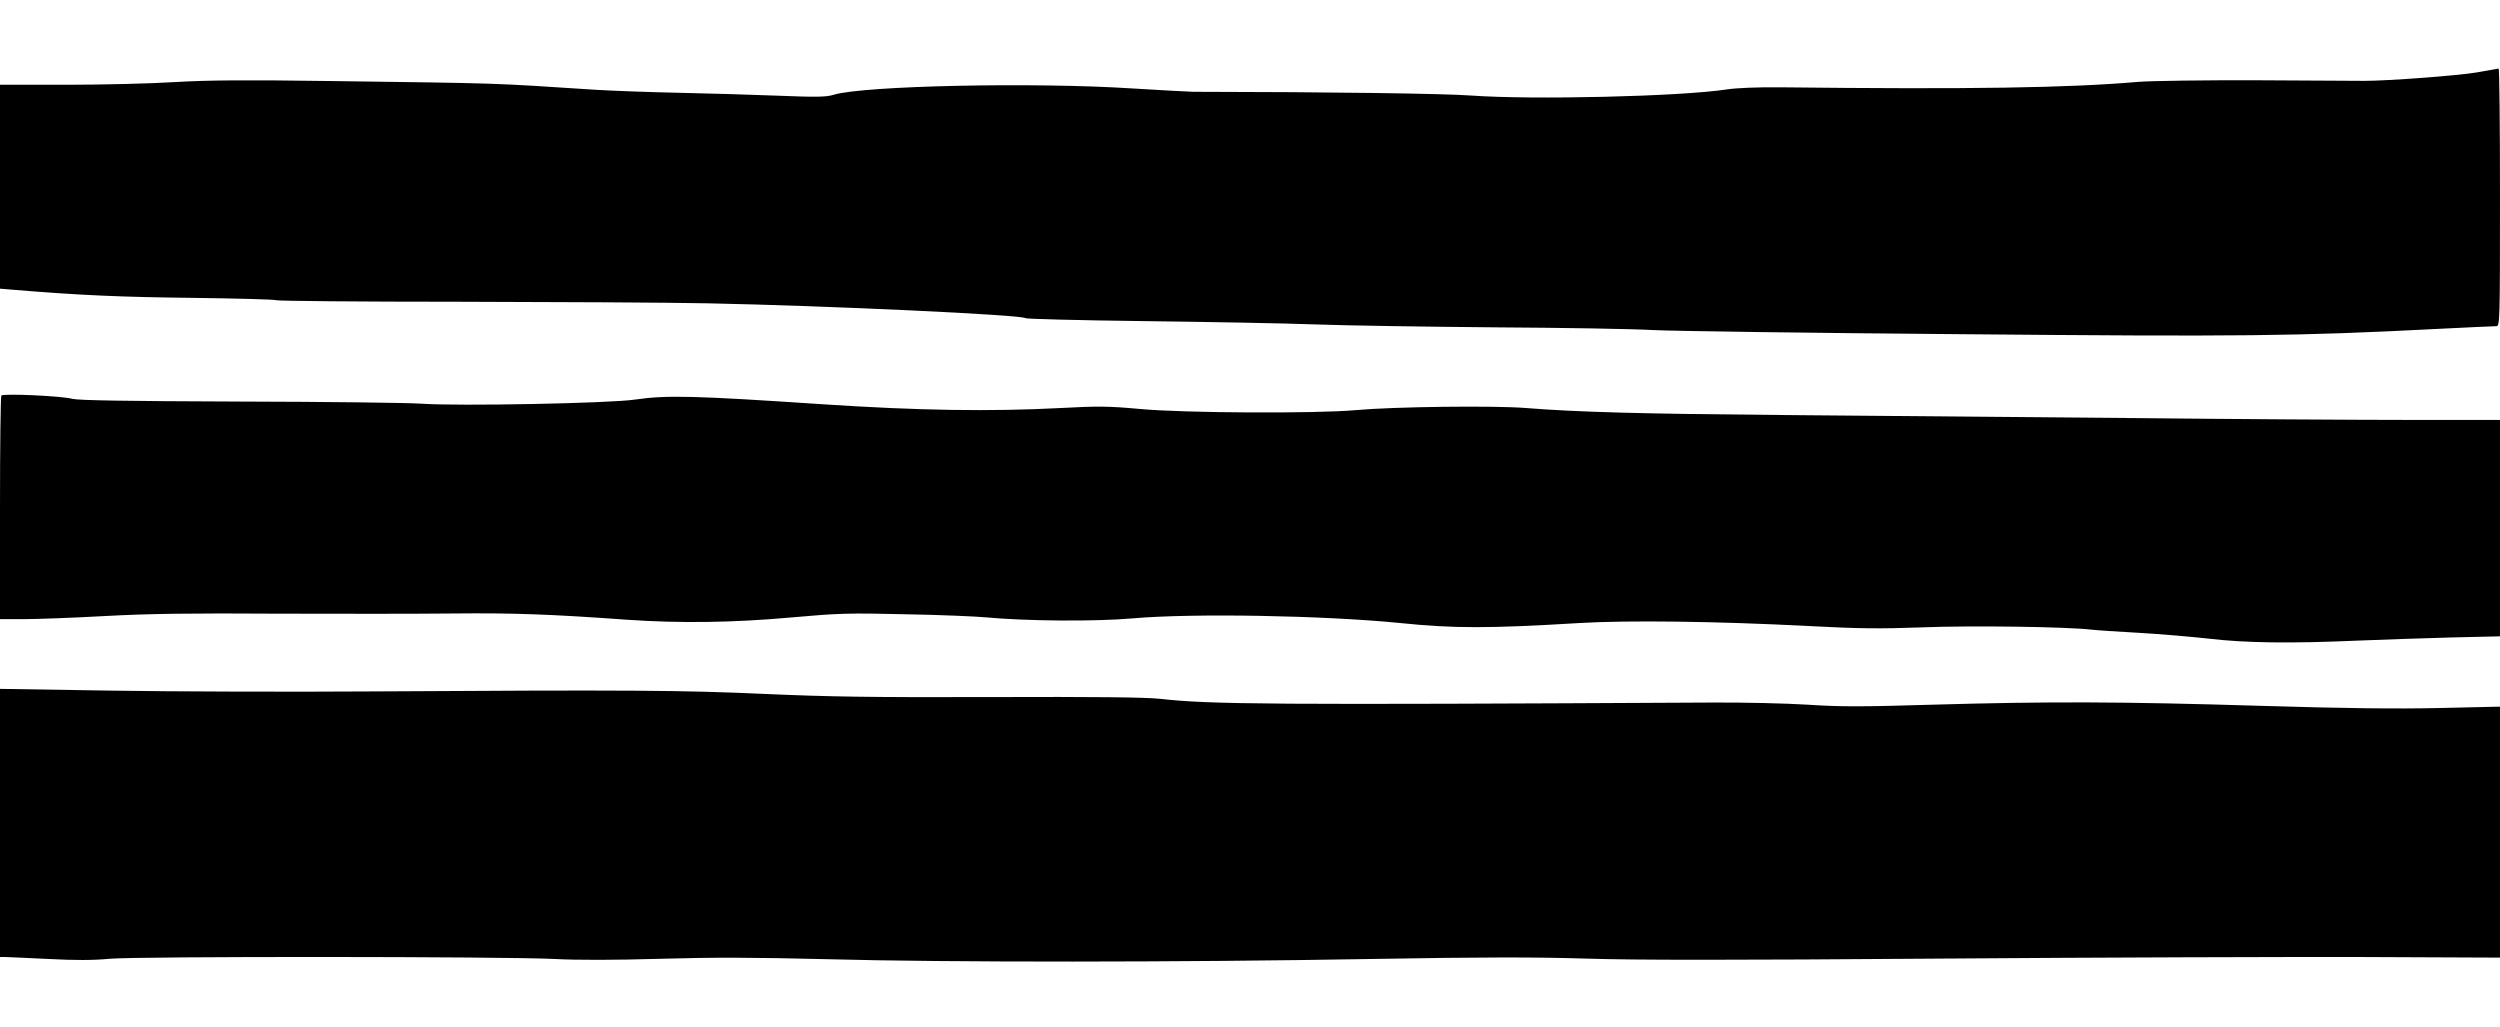
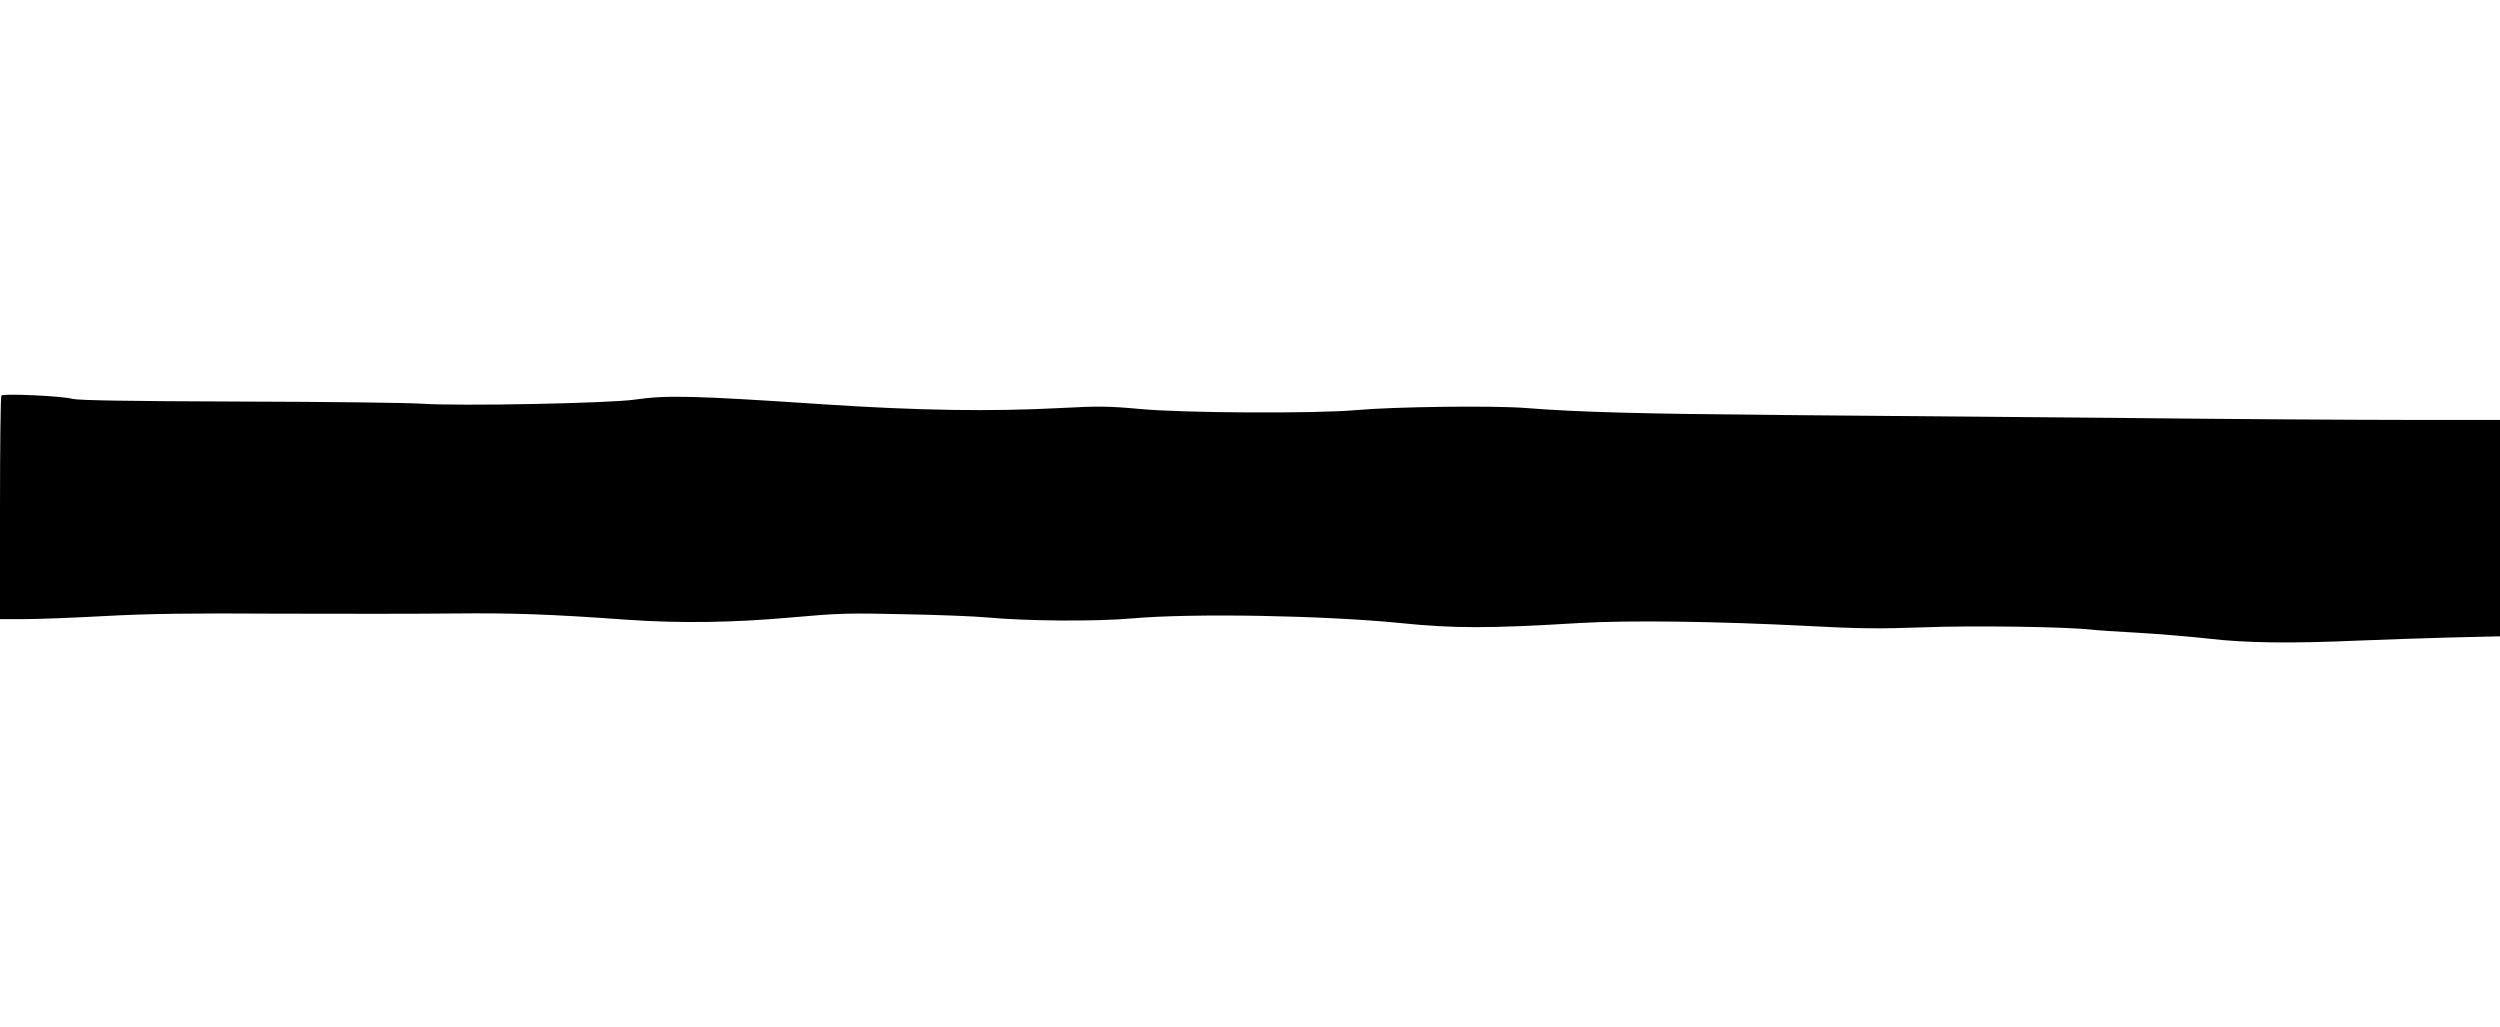
<svg xmlns="http://www.w3.org/2000/svg" version="1.0" width="1280pt" height="526pt" viewBox="0 0 1280 526" preserveAspectRatio="xMidYMid meet">
  <g transform="translate(0,526) scale(0.1,-0.1)" fill="#000000" stroke="none">
-     <path d="M12680 4889 c-95 -16 -451 -43 -575 -43 -27 0 -273 1 -545 3 -272 1 -547 -3 -610 -8 -358 -31 -858 -39 -1835 -28 -117 1 -223 -3 -275 -11 -236 -36 -993 -54 -1310 -31 -140 10 -699 18 -1420 19 -19 0 -159 8 -310 17 -507 33 -1380 14 -1531 -32 -37 -12 -88 -13 -285 -5 -131 5 -360 12 -509 15 -148 3 -337 10 -420 15 -556 36 -469 33 -1355 45 -436 6 -629 5 -800 -5 -124 -8 -377 -14 -563 -14 l-337 0 0 -522 0 -522 73 -6 c337 -28 550 -37 910 -41 231 -3 424 -8 430 -12 7 -4 428 -8 937 -8 509 -1 1083 -4 1275 -8 604 -12 1614 -59 1625 -76 3 -4 272 -11 598 -15 327 -4 725 -11 885 -17 161 -6 576 -12 922 -15 347 -2 711 -8 810 -14 99 -5 806 -15 1570 -21 1443 -13 1728 -10 2444 27 157 8 293 14 303 14 17 0 18 30 18 660 0 363 -3 659 -7 659 -5 -1 -55 -10 -113 -20z" />
    <path d="M7 3235 c-4 -5 -7 -264 -7 -577 l0 -568 123 0 c67 0 255 7 417 16 220 12 444 15 880 12 322 -1 729 -1 905 1 305 3 496 -4 885 -32 273 -19 548 -15 845 12 236 21 290 23 580 16 176 -3 363 -11 415 -16 203 -19 557 -22 750 -5 308 27 977 15 1370 -24 272 -28 452 -28 915 0 250 15 706 9 1170 -15 264 -14 367 -15 590 -7 249 10 739 3 865 -12 25 -3 133 -10 240 -16 107 -6 269 -20 360 -30 186 -22 419 -25 760 -10 118 5 331 12 473 16 l257 6 0 554 0 554 -462 0 c-255 0 -917 4 -1473 10 -555 5 -1334 12 -1730 15 -726 6 -1061 15 -1323 36 -163 13 -675 7 -872 -11 -201 -18 -879 -15 -1103 6 -164 15 -217 15 -405 5 -361 -19 -732 -13 -1217 19 -658 44 -802 48 -965 24 -128 -19 -900 -34 -1090 -21 -69 5 -489 10 -935 11 -578 2 -823 6 -855 14 -54 15 -352 28 -363 17z" />
-     <path d="M0 1047 l0 -687 28 0 c15 0 114 -5 221 -10 133 -7 230 -7 310 1 144 13 2027 12 2281 -1 112 -6 306 -6 540 1 274 8 486 7 850 -2 619 -17 1823 -16 2790 1 578 10 836 10 1100 2 252 -8 742 -8 1815 0 809 6 1784 9 2168 8 l697 -3 0 643 0 642 -307 -7 c-219 -5 -484 -2 -913 11 -719 22 -1094 23 -1685 6 -362 -11 -476 -11 -640 0 -110 7 -330 12 -490 11 -2258 -12 -2570 -10 -2825 19 -74 8 -333 11 -868 9 -611 -2 -840 2 -1155 16 -419 19 -701 21 -1987 13 -437 -3 -1050 -1 -1362 4 l-568 9 0 -686z" />
  </g>
</svg>